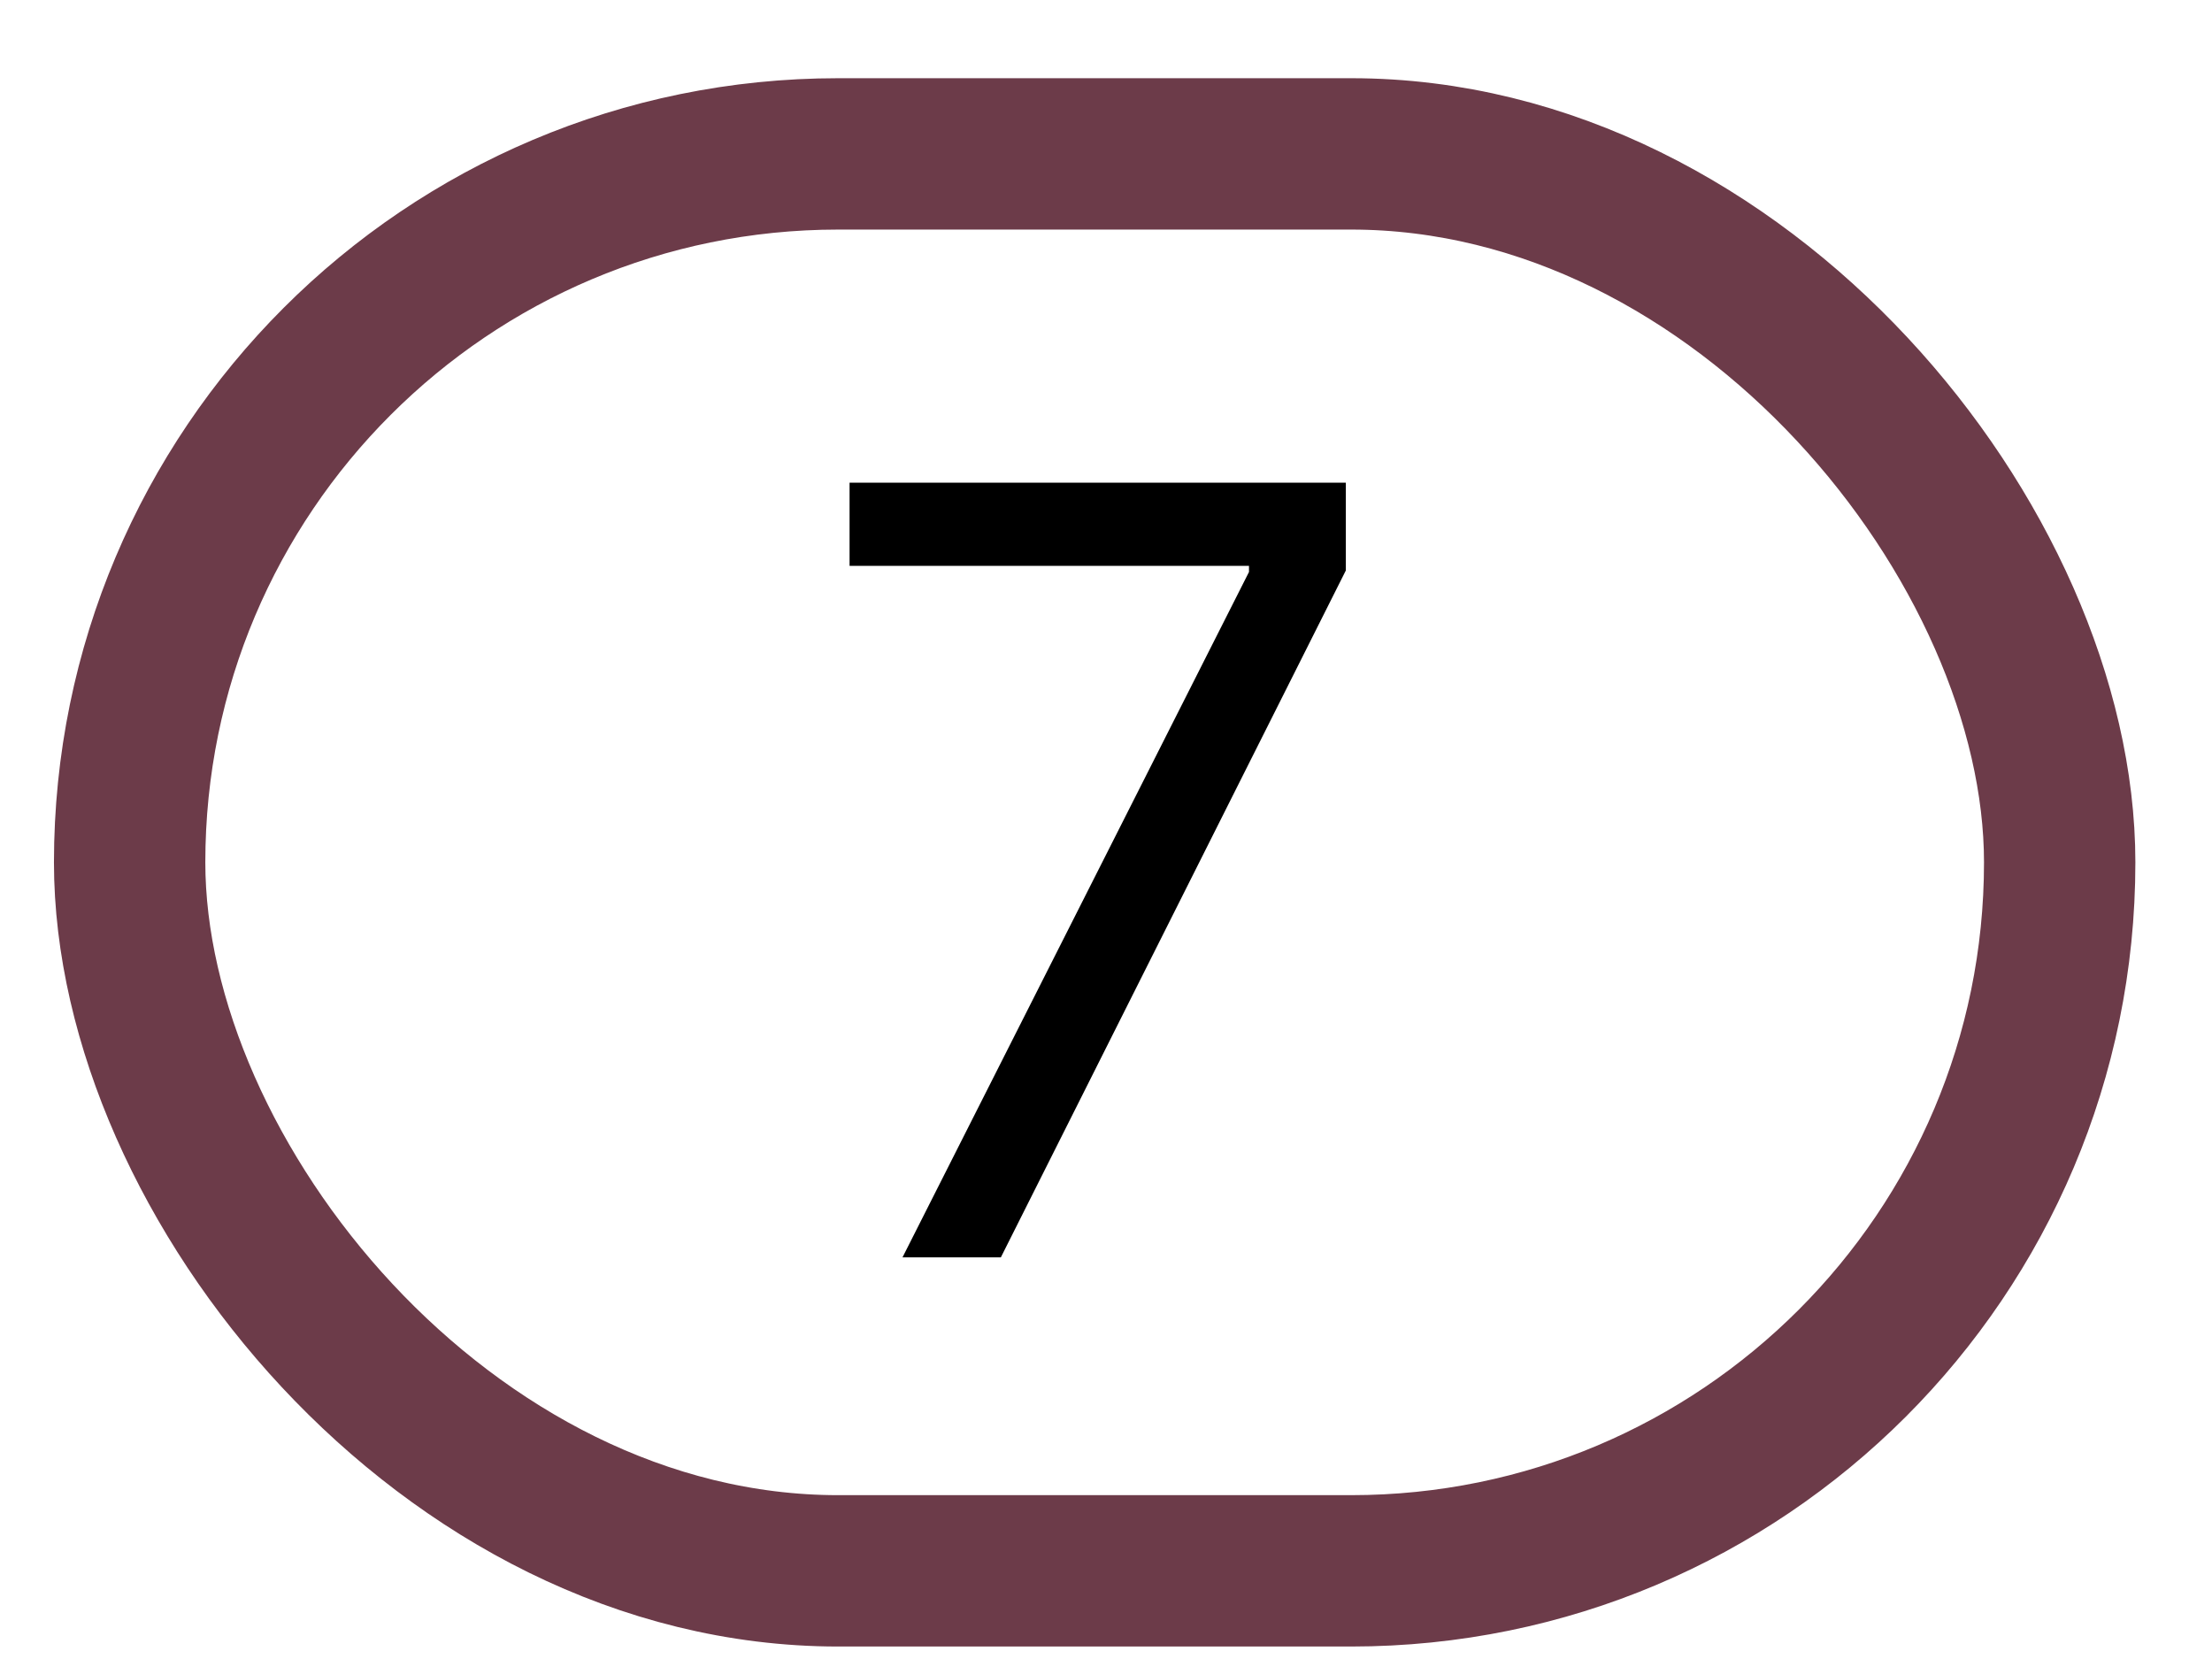
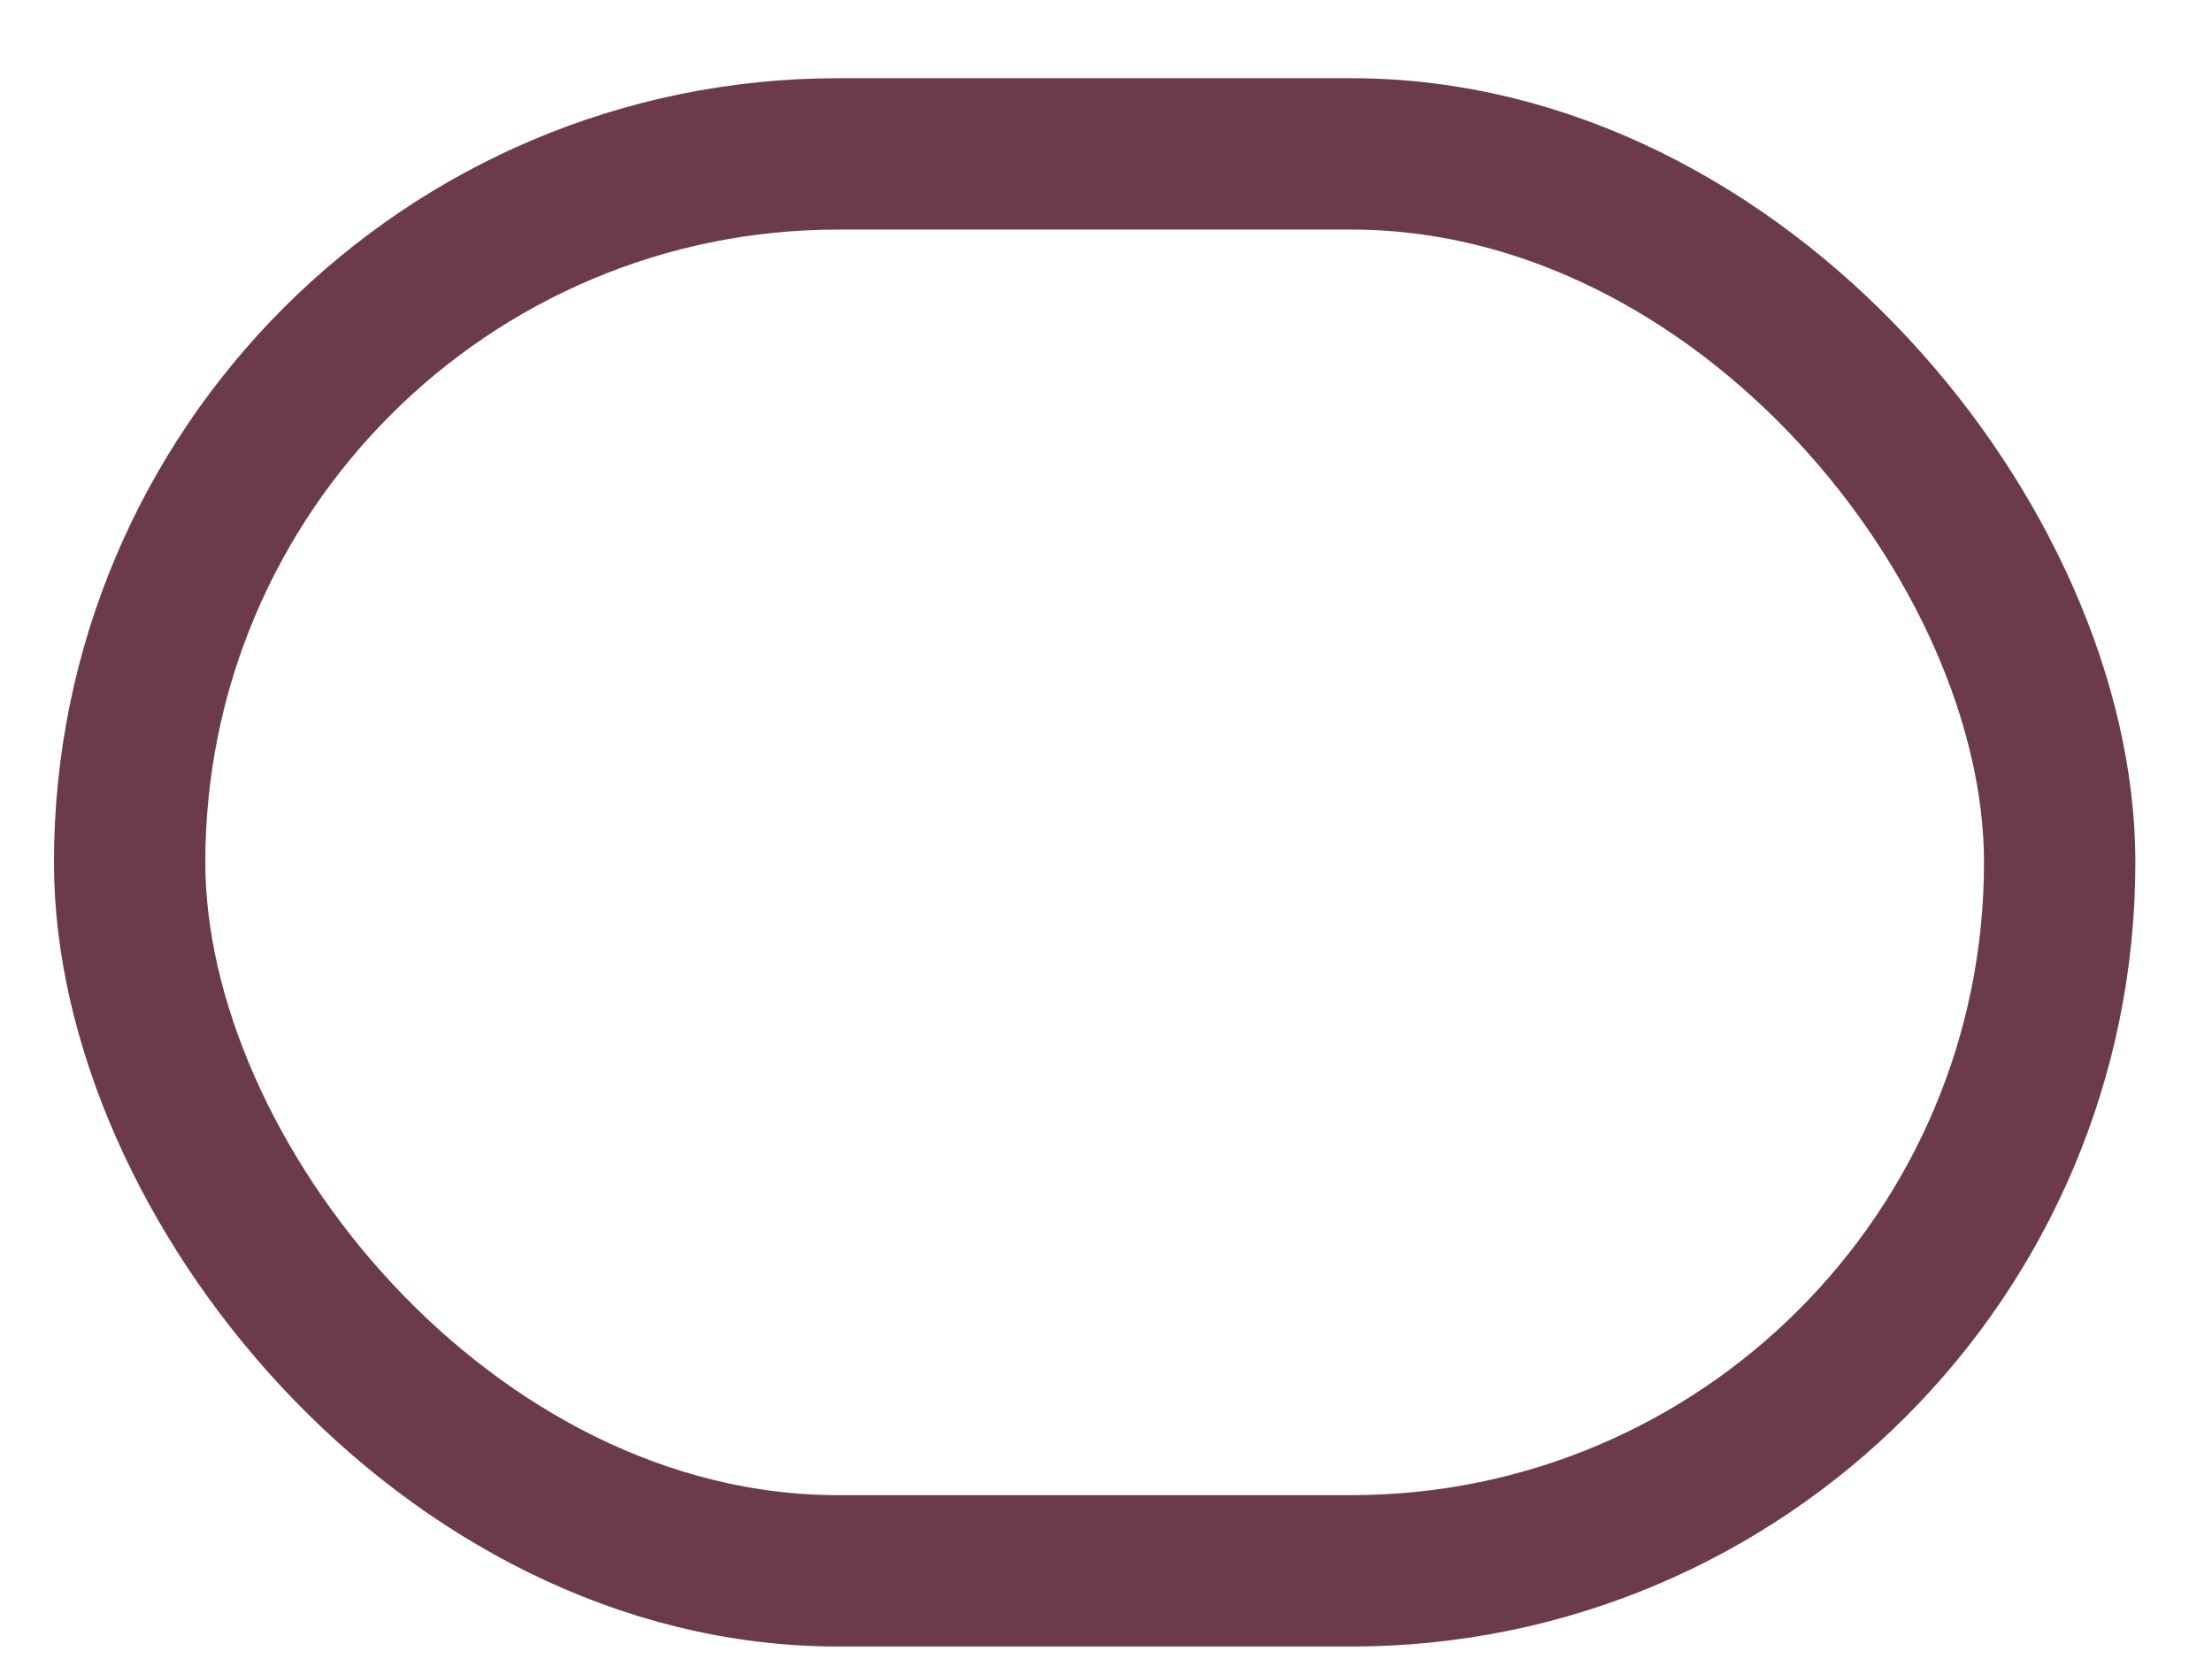
<svg xmlns="http://www.w3.org/2000/svg" width="28" height="21" viewBox="0 0 28 21" fill="none">
-   <path d="M11.424 15.916L15.81 7.24V7.163H10.754V6.11H17.036V7.221L12.669 15.916H11.424Z" fill="black" />
  <rect x="1.641" y="1.948" width="24.431" height="17.936" rx="8.968" stroke="#6C3B49" stroke-width="1.916" />
</svg>